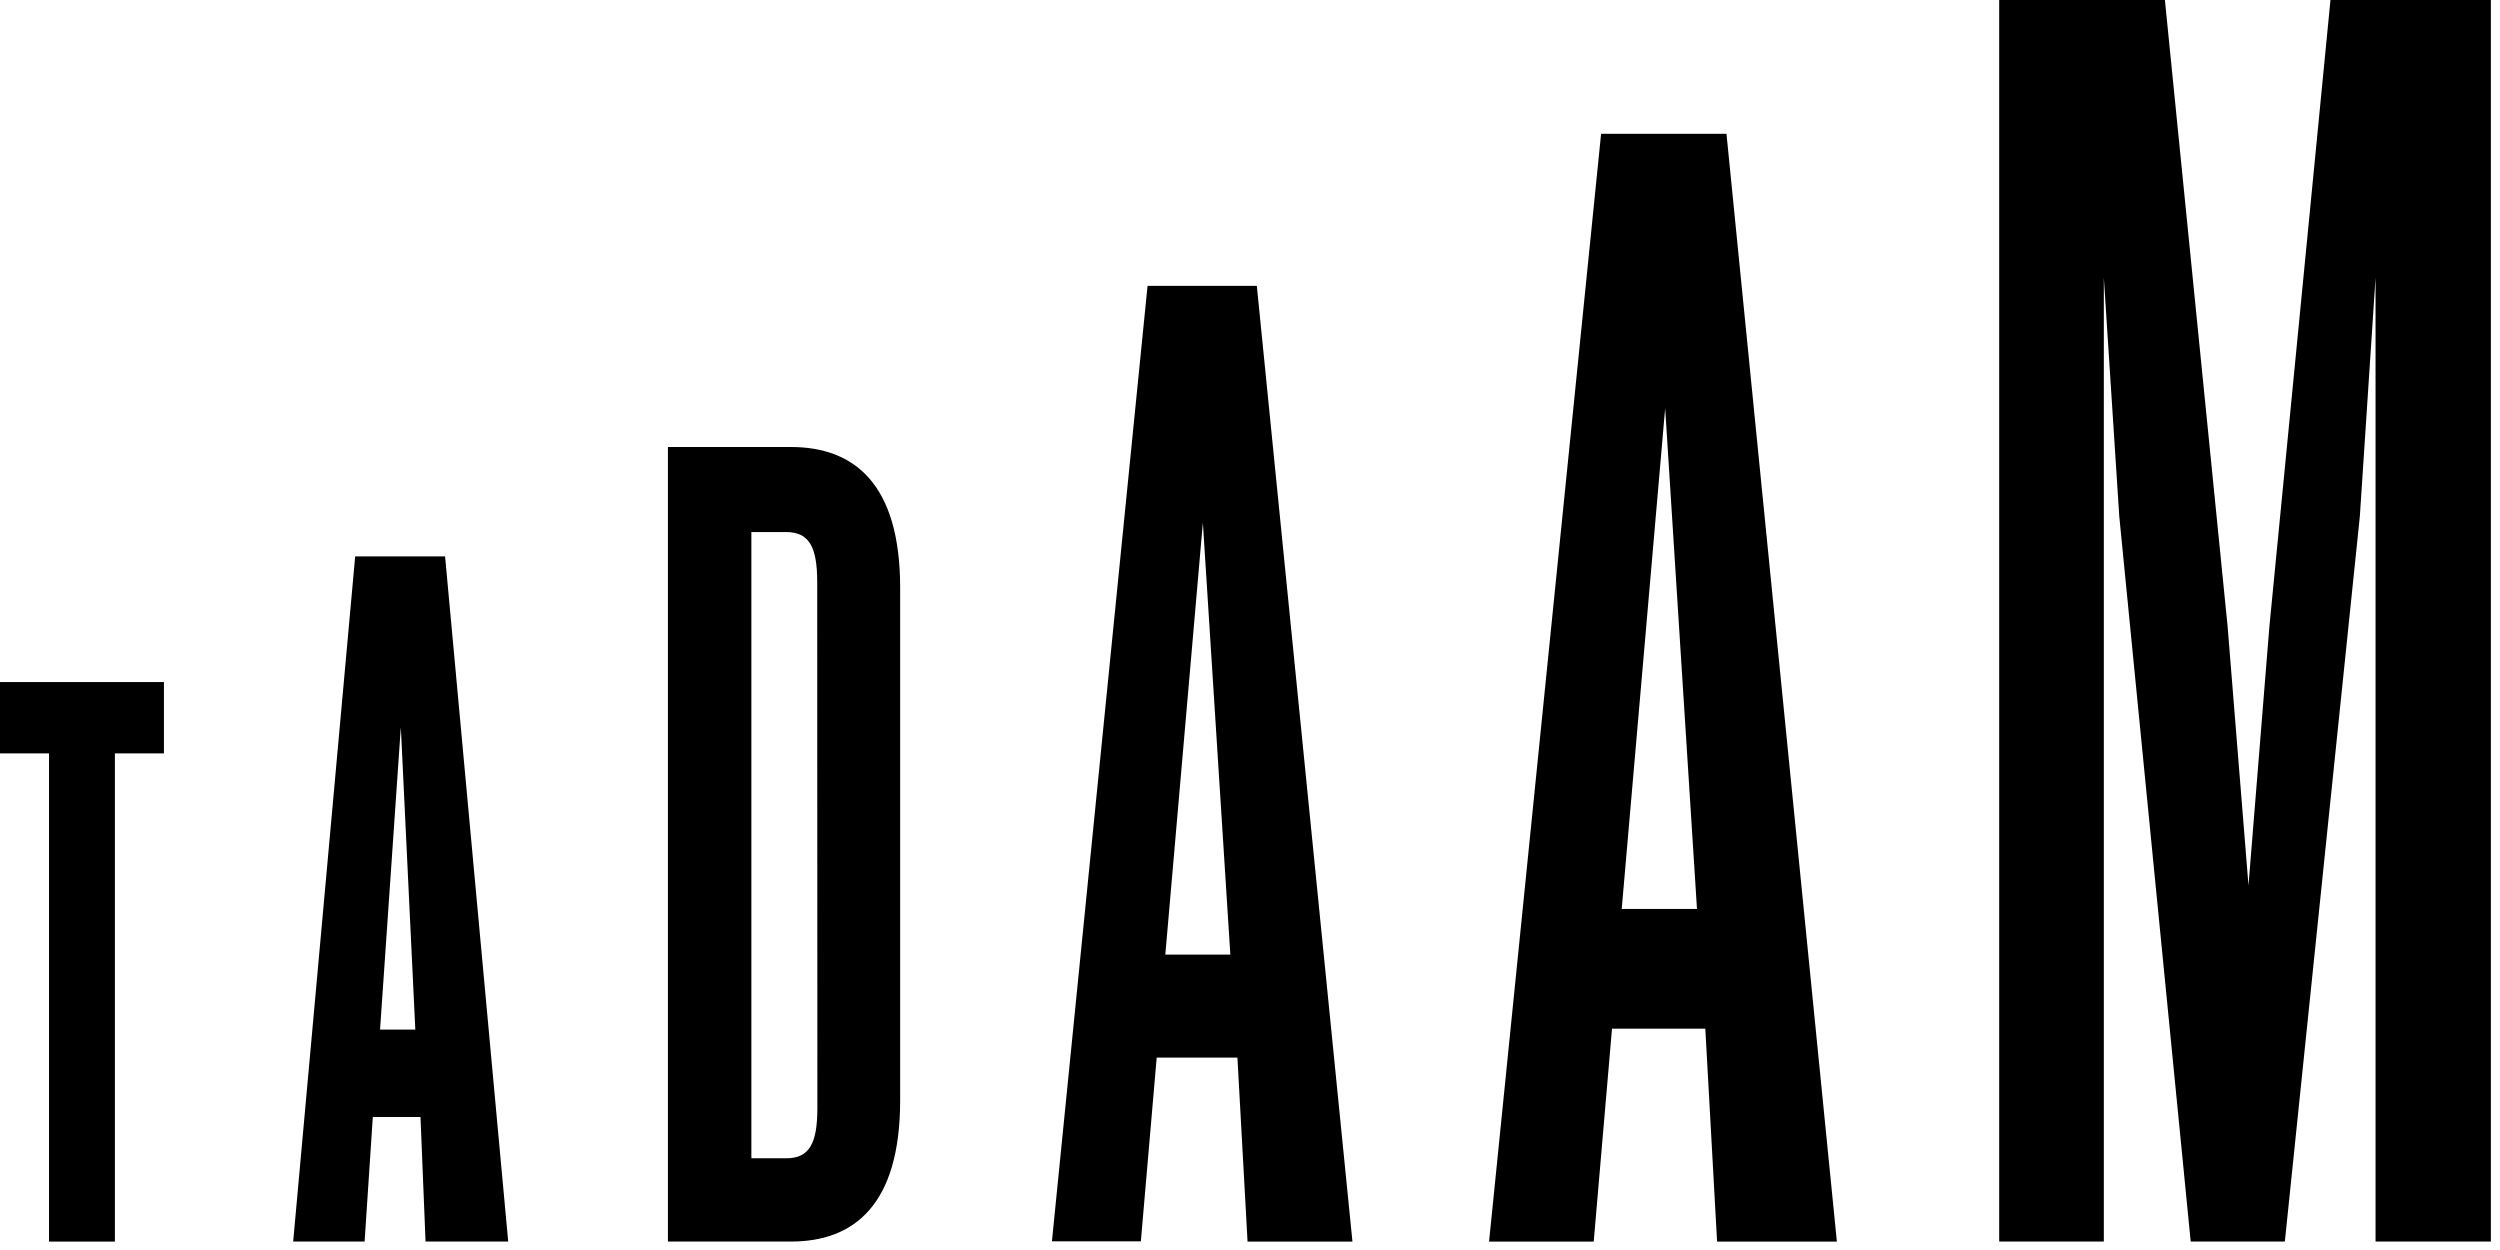
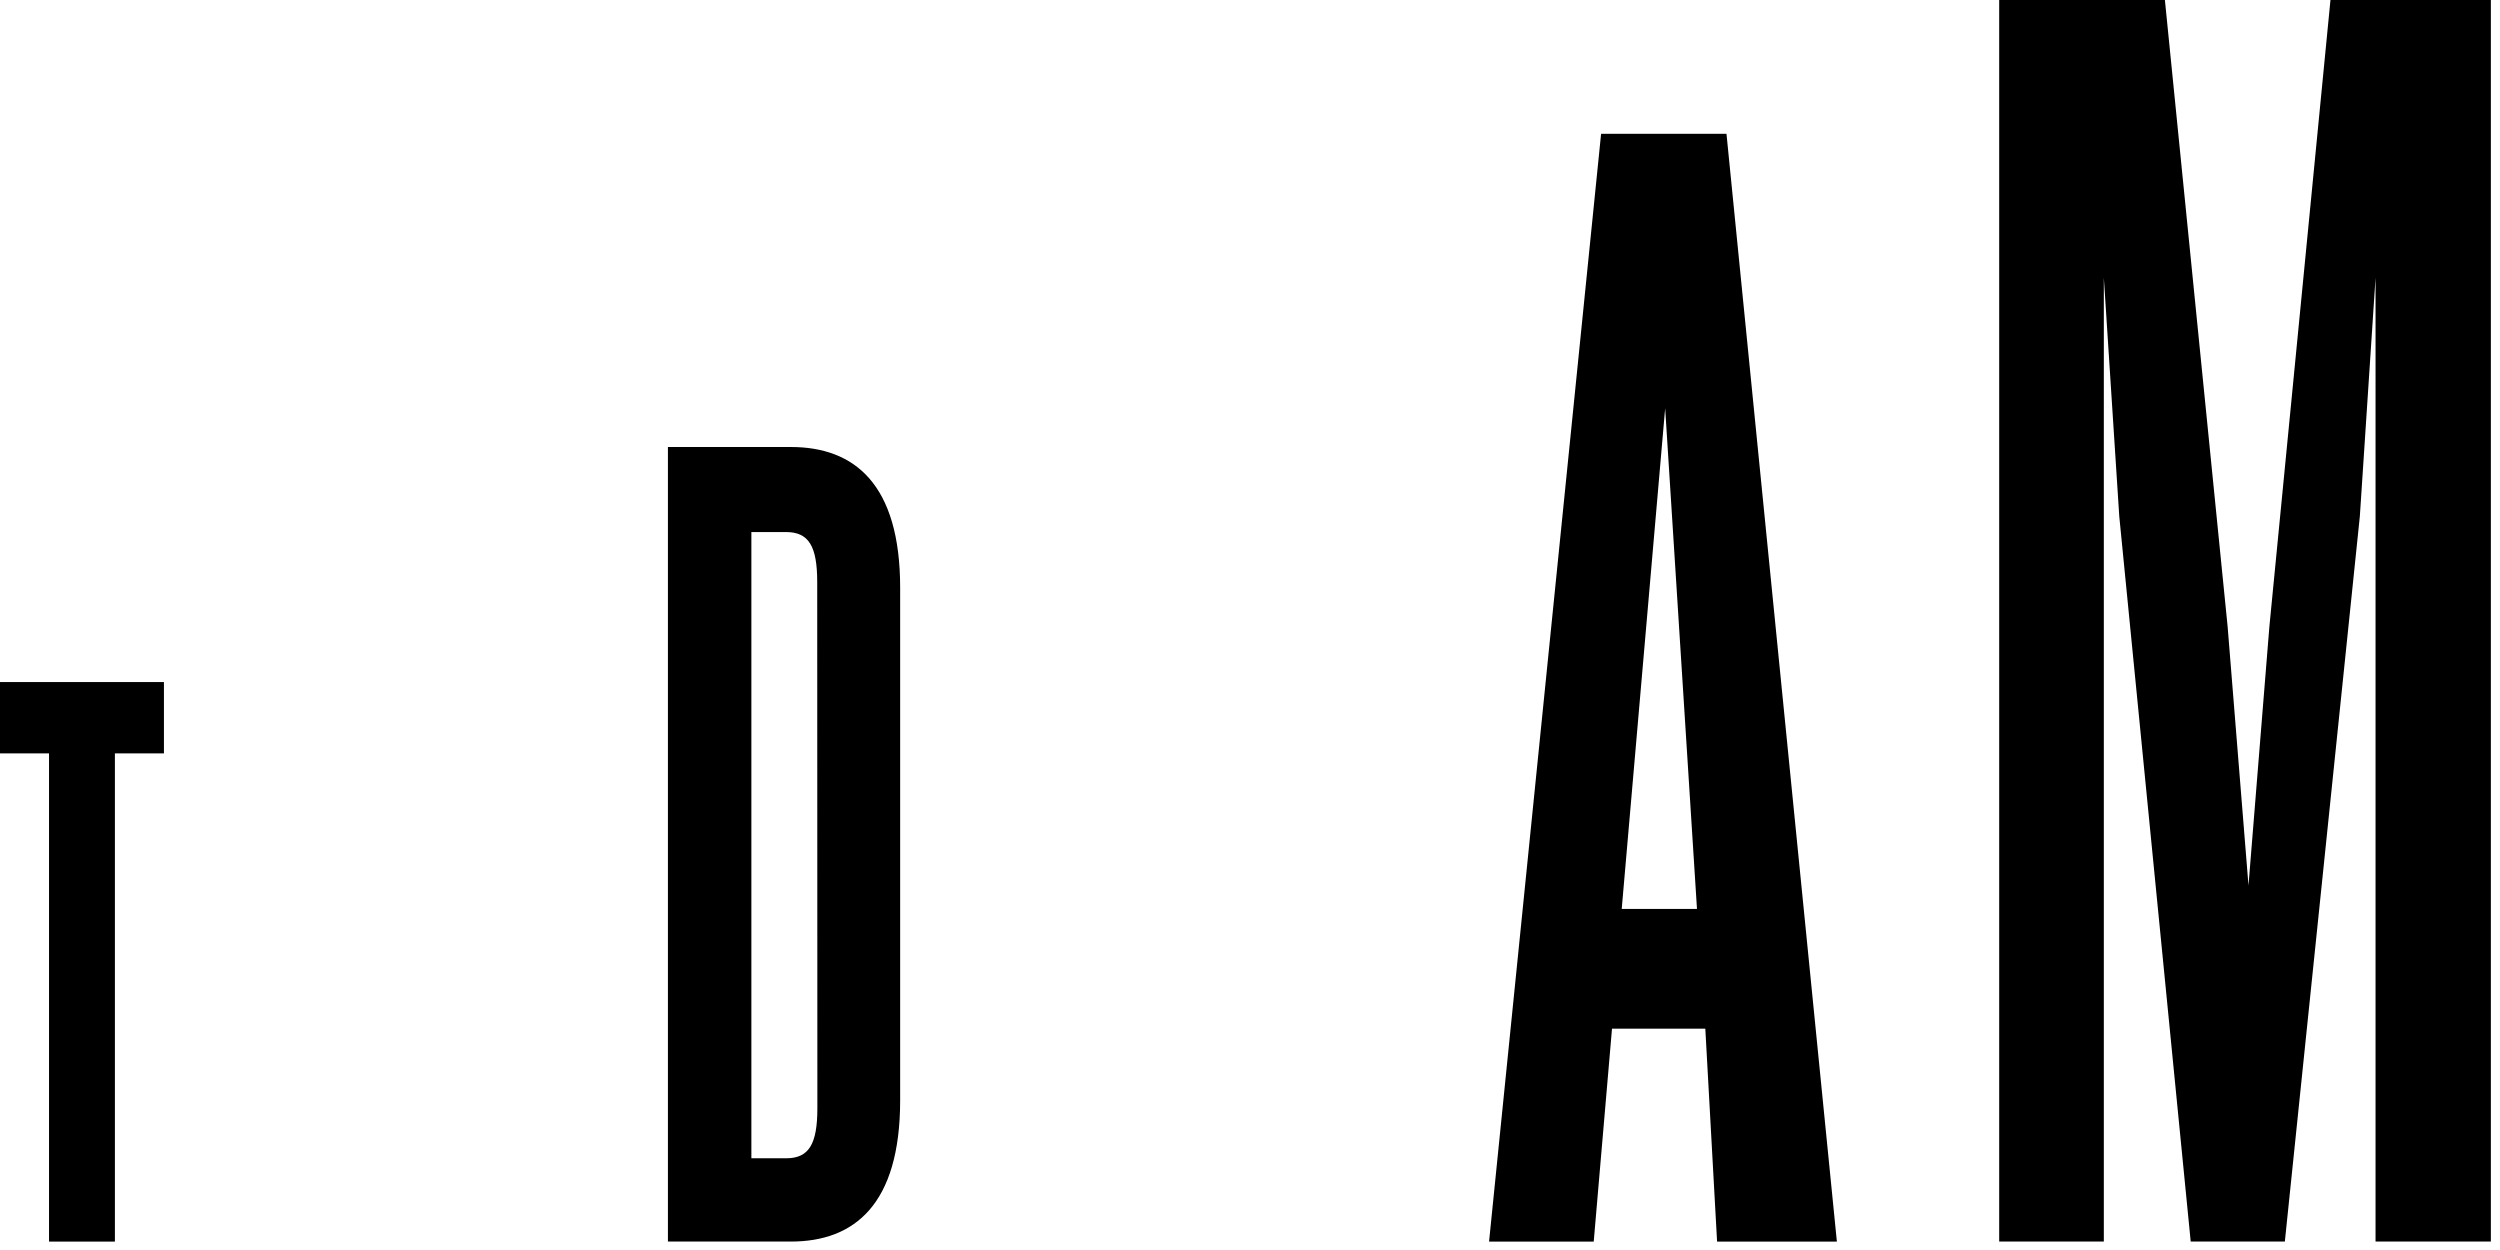
<svg xmlns="http://www.w3.org/2000/svg" viewBox="0 0 96 48" fill="none">
  <path fillRule="evenodd" clipRule="evenodd" d="M4.412 28.93V47.677H1.883V28.93H0V26.191H6.295V28.93H4.412Z" fill="currentColor" />
-   <path fillRule="evenodd" clipRule="evenodd" d="M16.341 47.676L16.147 42.892H14.316L14.001 47.676H11.258L13.639 21.365H17.091L19.515 47.676H16.341ZM15.392 27.924L14.594 39.537H15.948L15.392 27.924Z" fill="currentColor" />
-   <path fillRule="evenodd" clipRule="evenodd" d="M47.906 47.677L47.517 40.612H44.417L43.809 47.666H40.394L44.066 10.977H48.262L51.934 47.677H47.906ZM46.19 20.072L44.748 36.657H47.245L46.19 20.072Z" fill="currentColor" />
  <path fillRule="evenodd" clipRule="evenodd" d="M65.936 47.677L65.484 39.501H61.901L61.199 47.677H57.18L61.482 5.139H66.297L70.536 47.677H65.936ZM63.942 15.678L62.274 34.904H65.164L63.942 15.678Z" fill="currentColor" />
  <path fillRule="evenodd" clipRule="evenodd" d="M91.221 47.676V10.664L90.618 19.826L87.738 47.676H84.123L81.38 19.826L80.787 10.664V47.676H76.769V0H83.132L85.54 24.052L86.342 34.002L87.145 24.052L89.49 0H95.649V47.676H91.221Z" fill="currentColor" />
  <path fillRule="evenodd" clipRule="evenodd" d="M30.369 47.676H25.648V17.165H30.369C32.808 17.165 34.566 18.584 34.566 22.57V42.271C34.56 46.257 32.808 47.676 30.369 47.676ZM31.381 22.351C31.381 20.979 31.061 20.431 30.185 20.431H28.853V44.478H30.19C31.067 44.478 31.387 43.93 31.387 42.553L31.381 22.351Z" fill="currentColor" />
</svg>